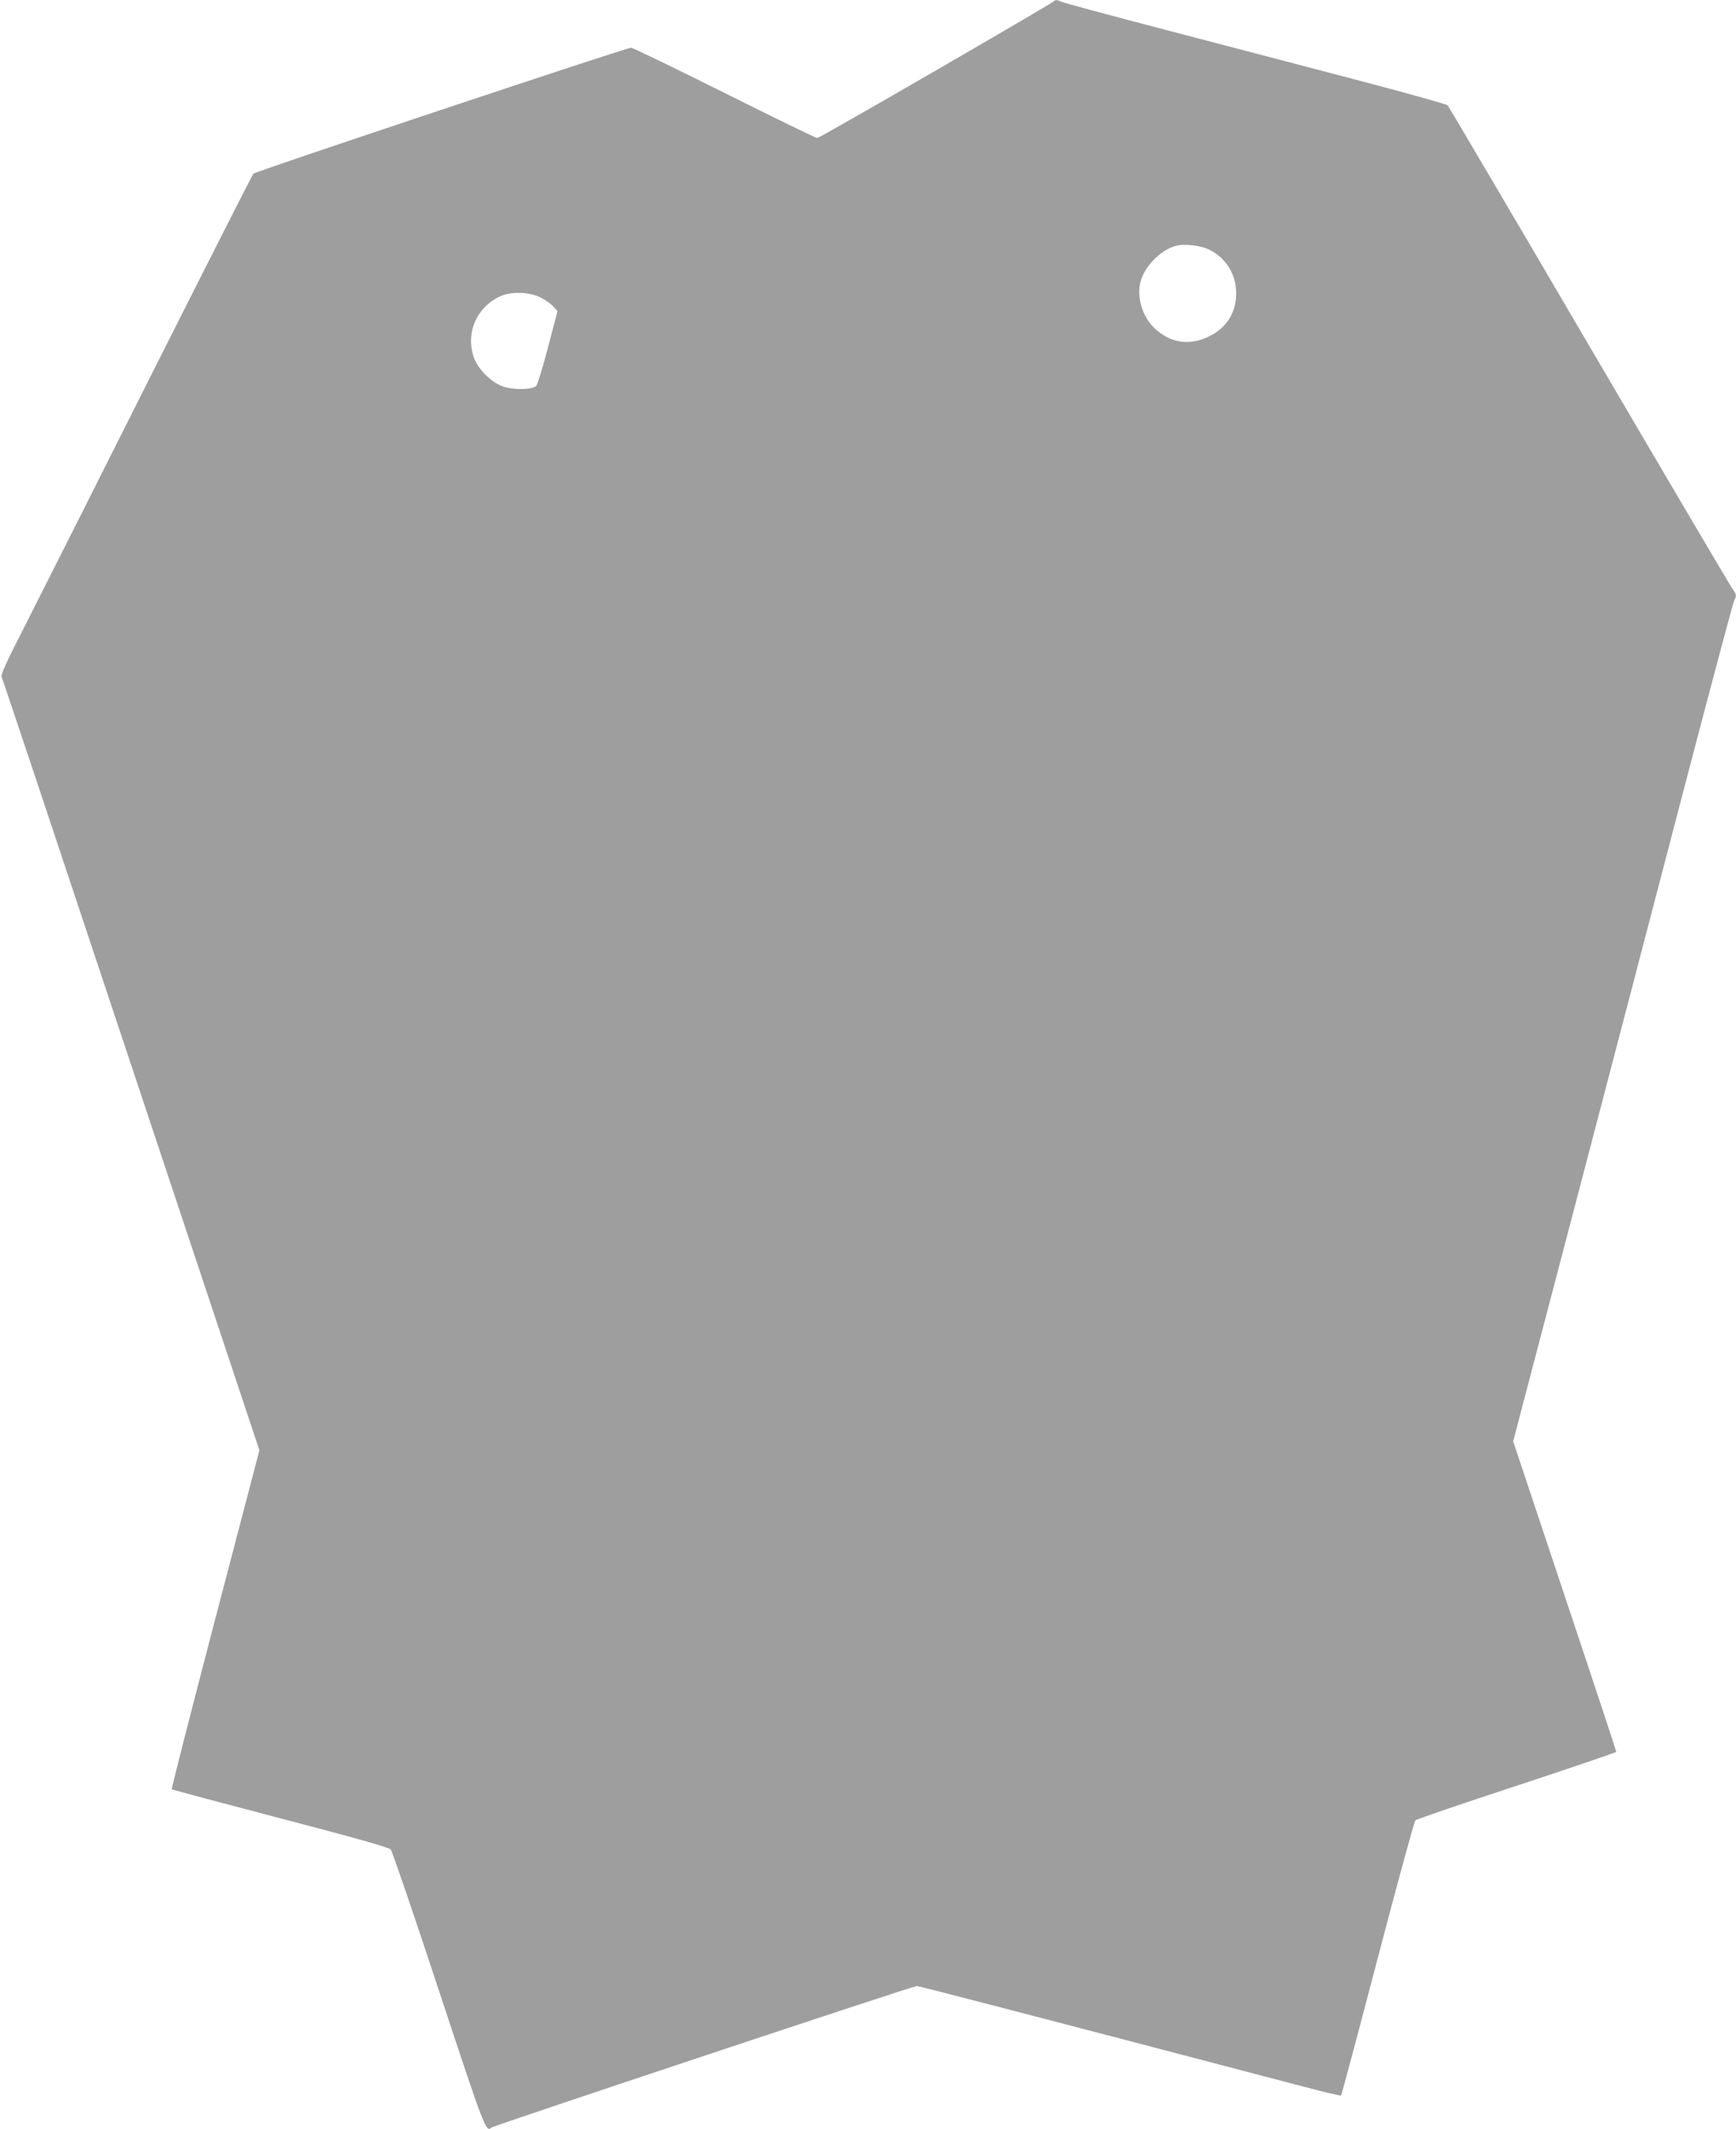
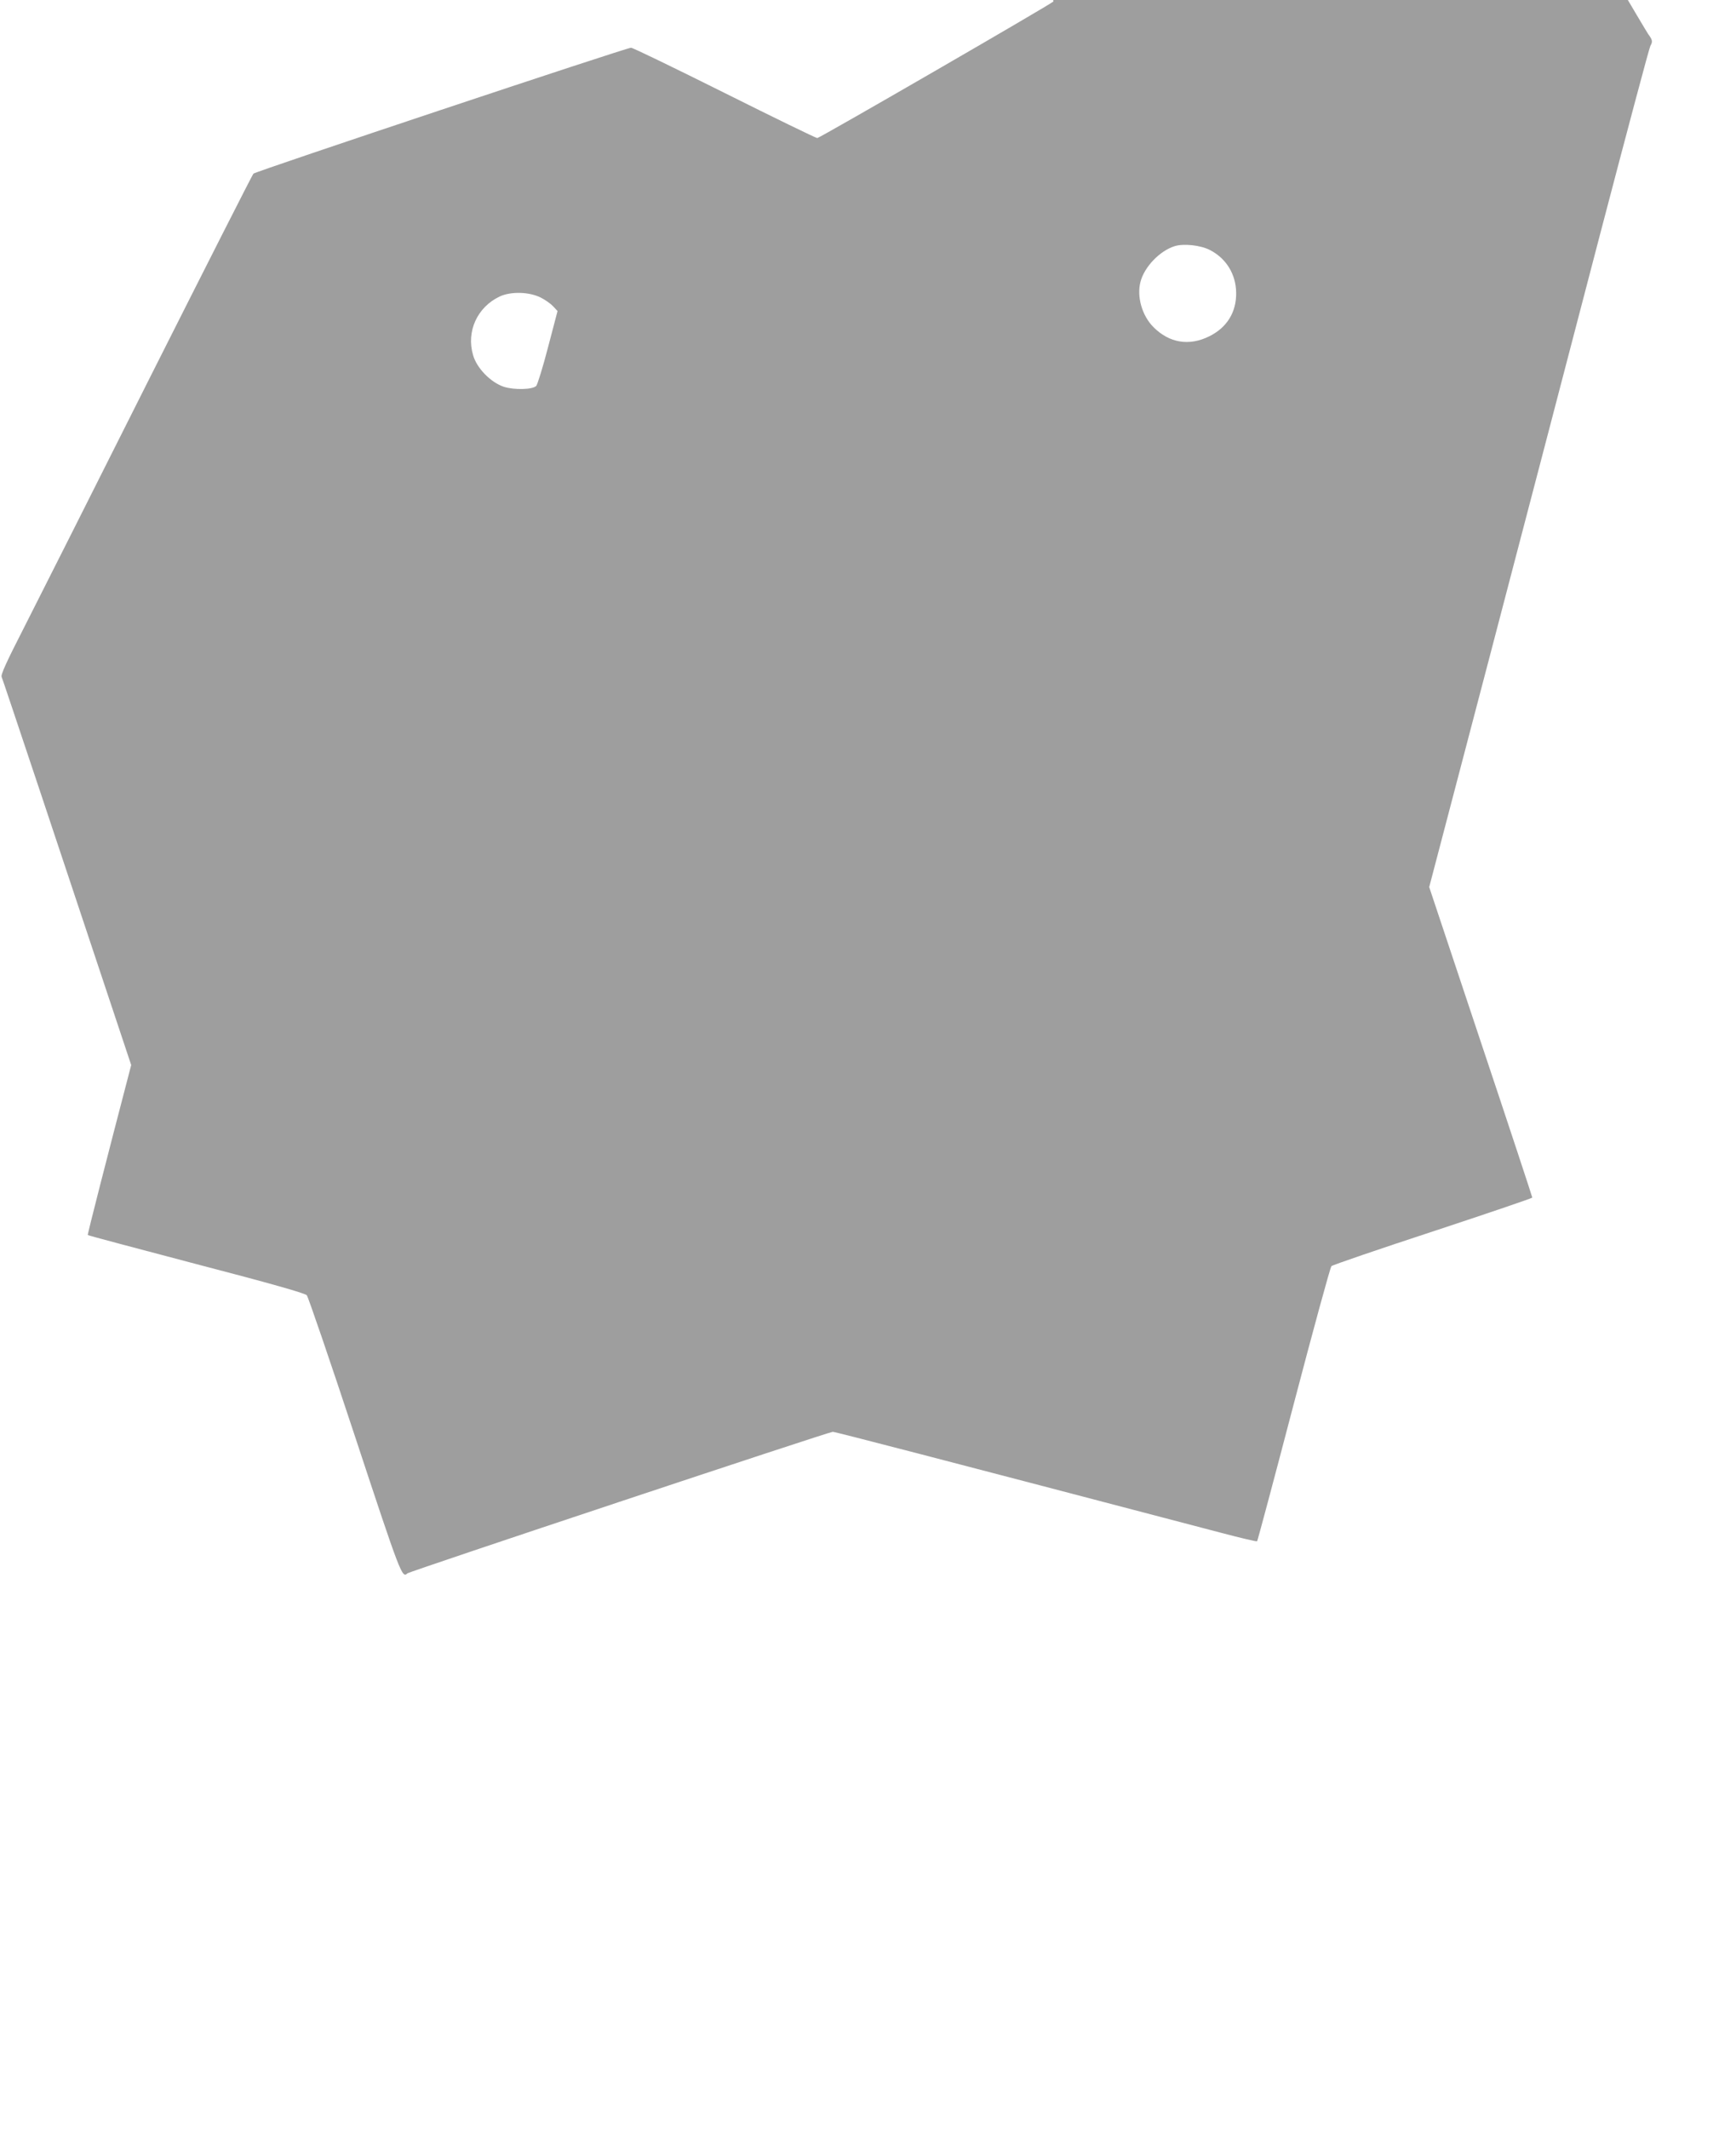
<svg xmlns="http://www.w3.org/2000/svg" version="1.0" width="1044pt" height="1280pt" viewBox="0 0 1044 1280" preserveAspectRatio="xMidYMid meet">
  <g transform="translate(0,1280) scale(0.1,-0.1)" fill="#9e9e9e" stroke="none">
-     <path d="M6335 12791 c-21 -20 -1406 -821 -1420 -821 -8 0 -259 122 -557 271 -299 149 -552 272 -563 272 -29 0 -2257 -743 -2271 -757 -6 -6 -287 -560 -625 -1231 -337 -671 -677 -1346 -755 -1499 -105 -205 -141 -284 -134 -296 5 -9 355 -1058 779 -2333 l771 -2316 -266 -1016 c-146 -559 -264 -1019 -261 -1022 3 -3 297 -81 654 -175 442 -115 653 -175 663 -187 8 -9 139 -391 290 -849 276 -836 283 -853 315 -823 13 12 2535 851 2558 851 15 0 612 -155 2335 -607 117 -31 215 -54 217 -51 3 3 102 373 220 824 118 450 220 823 227 830 7 7 282 101 611 209 328 108 597 200 597 203 0 4 -139 426 -310 937 l-310 930 370 1410 c203 775 500 1910 659 2520 160 611 295 1118 301 1127 15 26 13 36 -13 71 -13 18 -401 676 -862 1462 -461 787 -843 1435 -849 1442 -6 6 -243 73 -526 147 -283 74 -800 210 -1149 301 -349 91 -643 170 -652 176 -22 11 -32 11 -44 0z m941 -1494 c98 -50 157 -146 158 -257 2 -117 -56 -210 -162 -262 -121 -60 -240 -40 -335 55 -69 69 -102 184 -78 274 24 90 116 185 205 213 54 17 156 6 212 -23z m-4024 -286 c26 -13 60 -37 74 -52 l27 -29 -57 -217 c-31 -120 -64 -225 -71 -233 -23 -23 -134 -25 -196 -5 -79 27 -162 112 -184 190 -42 142 25 288 159 352 68 32 178 29 248 -6z" />
+     <path d="M6335 12791 c-21 -20 -1406 -821 -1420 -821 -8 0 -259 122 -557 271 -299 149 -552 272 -563 272 -29 0 -2257 -743 -2271 -757 -6 -6 -287 -560 -625 -1231 -337 -671 -677 -1346 -755 -1499 -105 -205 -141 -284 -134 -296 5 -9 355 -1058 779 -2333 c-146 -559 -264 -1019 -261 -1022 3 -3 297 -81 654 -175 442 -115 653 -175 663 -187 8 -9 139 -391 290 -849 276 -836 283 -853 315 -823 13 12 2535 851 2558 851 15 0 612 -155 2335 -607 117 -31 215 -54 217 -51 3 3 102 373 220 824 118 450 220 823 227 830 7 7 282 101 611 209 328 108 597 200 597 203 0 4 -139 426 -310 937 l-310 930 370 1410 c203 775 500 1910 659 2520 160 611 295 1118 301 1127 15 26 13 36 -13 71 -13 18 -401 676 -862 1462 -461 787 -843 1435 -849 1442 -6 6 -243 73 -526 147 -283 74 -800 210 -1149 301 -349 91 -643 170 -652 176 -22 11 -32 11 -44 0z m941 -1494 c98 -50 157 -146 158 -257 2 -117 -56 -210 -162 -262 -121 -60 -240 -40 -335 55 -69 69 -102 184 -78 274 24 90 116 185 205 213 54 17 156 6 212 -23z m-4024 -286 c26 -13 60 -37 74 -52 l27 -29 -57 -217 c-31 -120 -64 -225 -71 -233 -23 -23 -134 -25 -196 -5 -79 27 -162 112 -184 190 -42 142 25 288 159 352 68 32 178 29 248 -6z" />
  </g>
</svg>